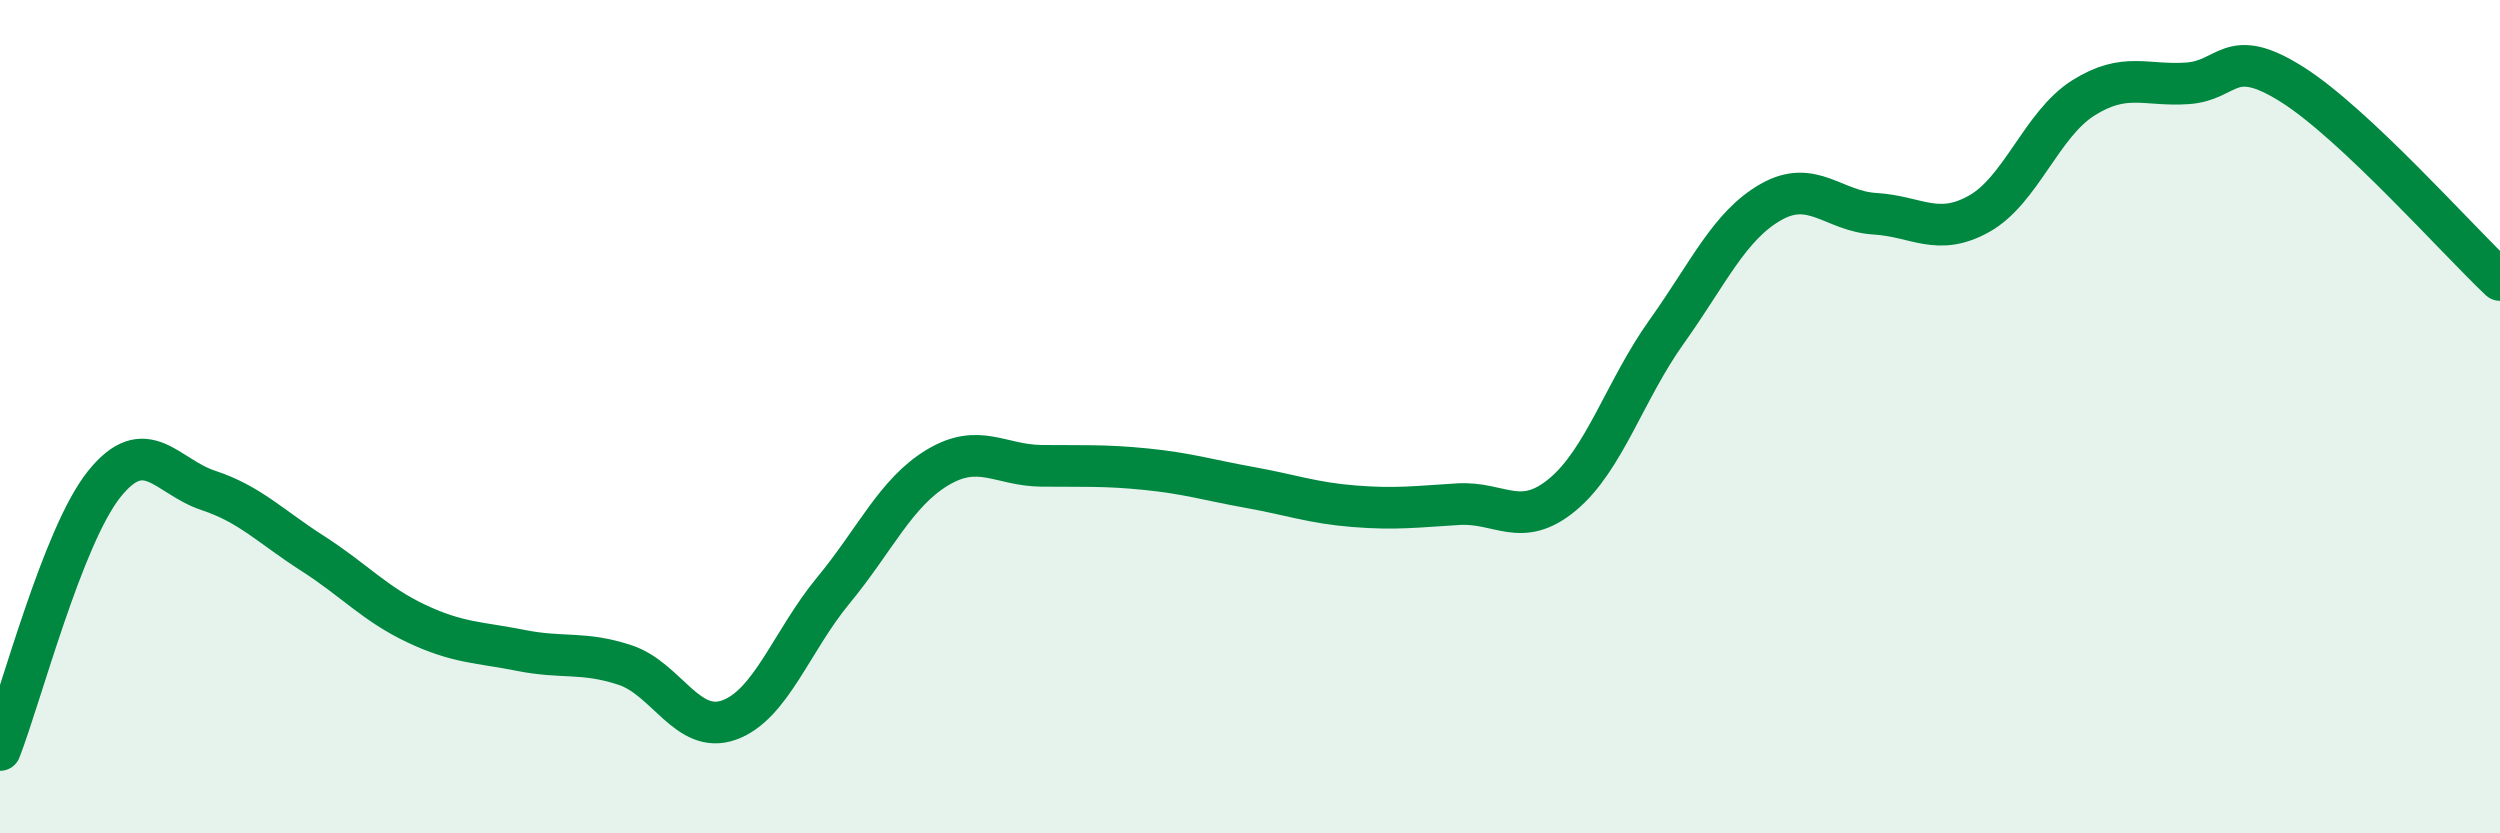
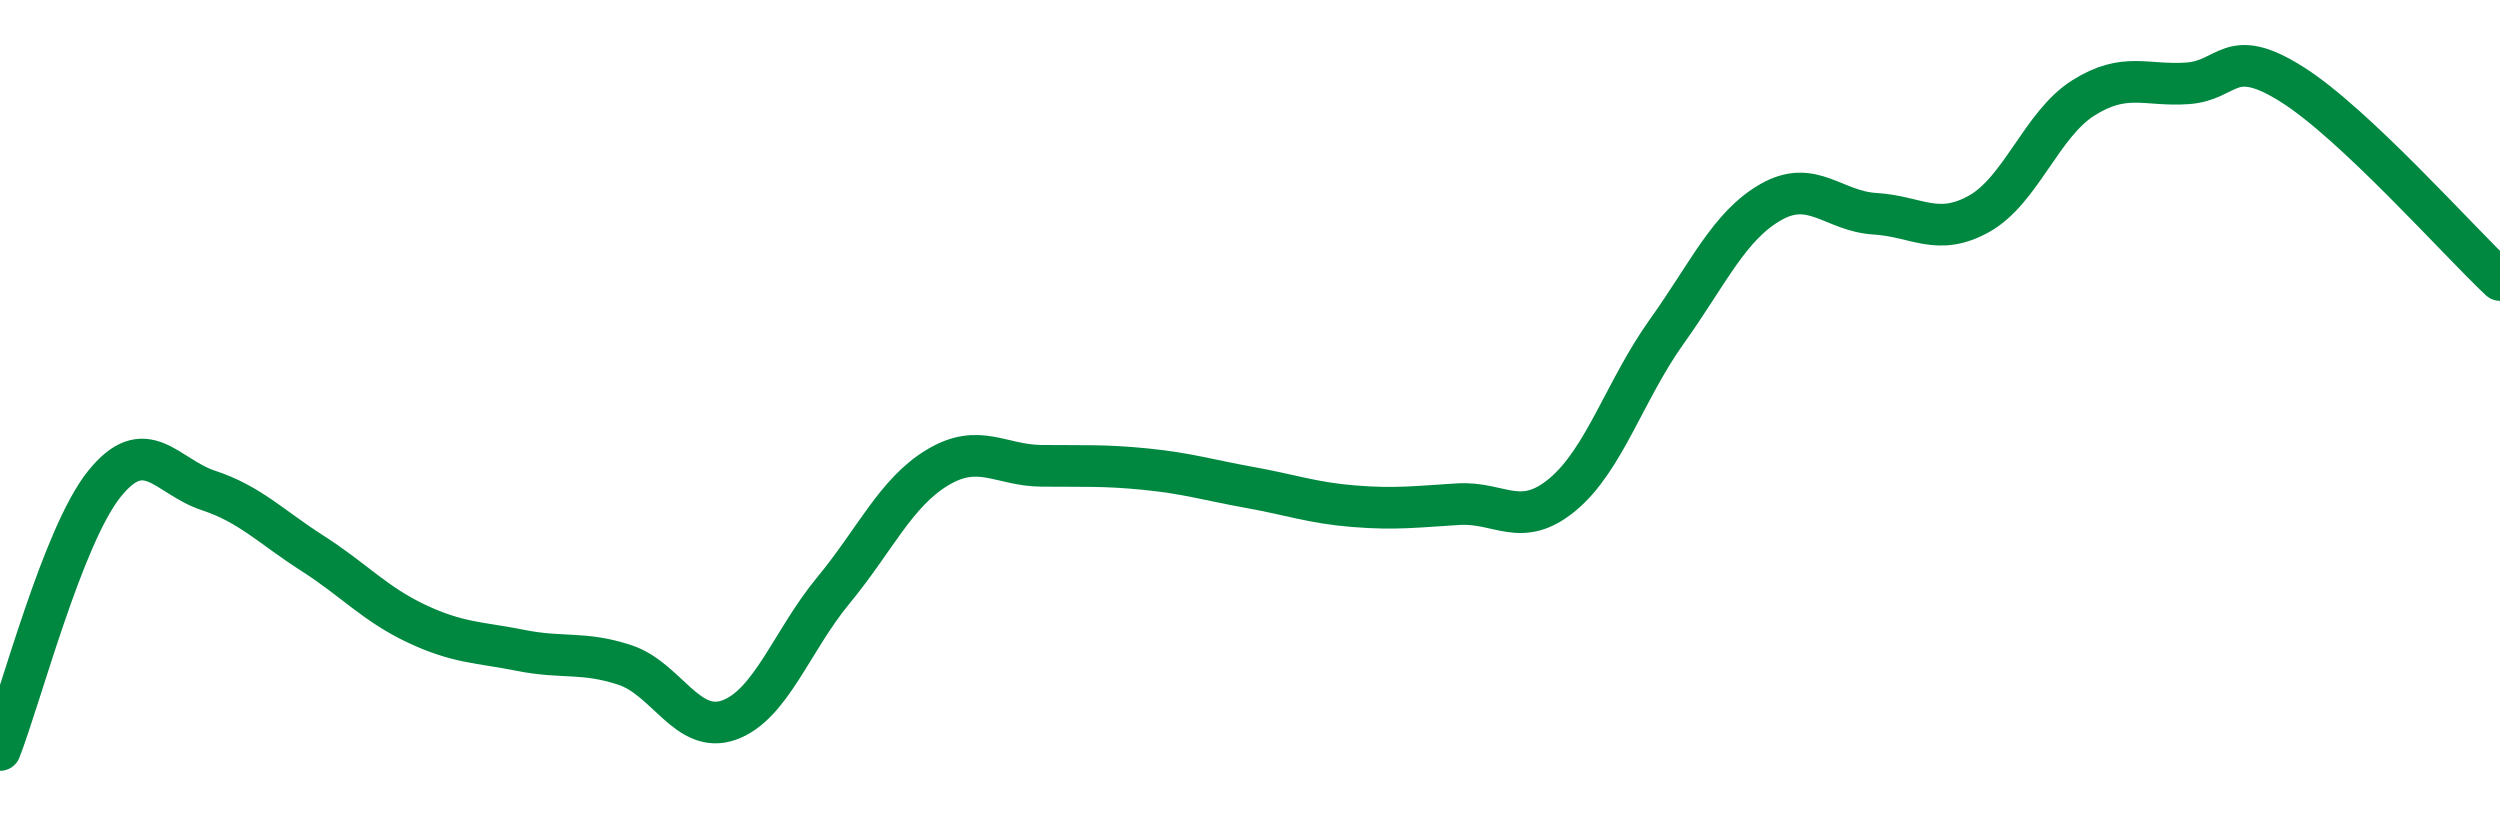
<svg xmlns="http://www.w3.org/2000/svg" width="60" height="20" viewBox="0 0 60 20">
-   <path d="M 0,18 C 0.5,16.72 1.5,12.87 2.5,11.62 C 3.5,10.37 4,11.44 5,11.77 C 6,12.1 6.5,12.64 7.5,13.28 C 8.5,13.92 9,14.5 10,14.97 C 11,15.44 11.5,15.41 12.5,15.61 C 13.5,15.81 14,15.63 15,15.96 C 16,16.29 16.5,17.64 17.5,17.28 C 18.5,16.92 19,15.38 20,14.17 C 21,12.96 21.5,11.82 22.5,11.22 C 23.5,10.62 24,11.17 25,11.18 C 26,11.19 26.5,11.16 27.5,11.26 C 28.5,11.36 29,11.52 30,11.7 C 31,11.88 31.5,12.07 32.5,12.15 C 33.5,12.23 34,12.16 35,12.1 C 36,12.04 36.5,12.7 37.5,11.87 C 38.5,11.04 39,9.36 40,7.96 C 41,6.56 41.5,5.42 42.5,4.85 C 43.5,4.28 44,5.07 45,5.13 C 46,5.19 46.5,5.69 47.5,5.13 C 48.5,4.57 49,2.98 50,2.35 C 51,1.72 51.5,2.07 52.5,2 C 53.5,1.93 53.5,1.08 55,2.02 C 56.5,2.96 59,5.78 60,6.72L60 20L0 20Z" fill="#008740" opacity="0.1" stroke-linecap="round" stroke-linejoin="round" />
  <path d="M 0,18 C 0.5,16.72 1.5,12.87 2.5,11.62 C 3.5,10.37 4,11.44 5,11.77 C 6,12.1 6.5,12.64 7.5,13.28 C 8.5,13.92 9,14.5 10,14.97 C 11,15.44 11.5,15.41 12.5,15.61 C 13.5,15.81 14,15.63 15,15.96 C 16,16.29 16.5,17.64 17.5,17.28 C 18.5,16.92 19,15.38 20,14.17 C 21,12.96 21.5,11.82 22.5,11.22 C 23.5,10.62 24,11.17 25,11.18 C 26,11.19 26.5,11.16 27.5,11.26 C 28.5,11.36 29,11.52 30,11.7 C 31,11.88 31.5,12.07 32.5,12.15 C 33.5,12.23 34,12.16 35,12.1 C 36,12.04 36.5,12.7 37.5,11.87 C 38.5,11.04 39,9.36 40,7.96 C 41,6.56 41.5,5.42 42.5,4.85 C 43.5,4.28 44,5.07 45,5.13 C 46,5.19 46.5,5.69 47.5,5.13 C 48.5,4.57 49,2.98 50,2.35 C 51,1.72 51.5,2.07 52.5,2 C 53.5,1.93 53.5,1.08 55,2.02 C 56.5,2.96 59,5.78 60,6.72" stroke="#008740" stroke-width="1" fill="none" stroke-linecap="round" stroke-linejoin="round" />
</svg>